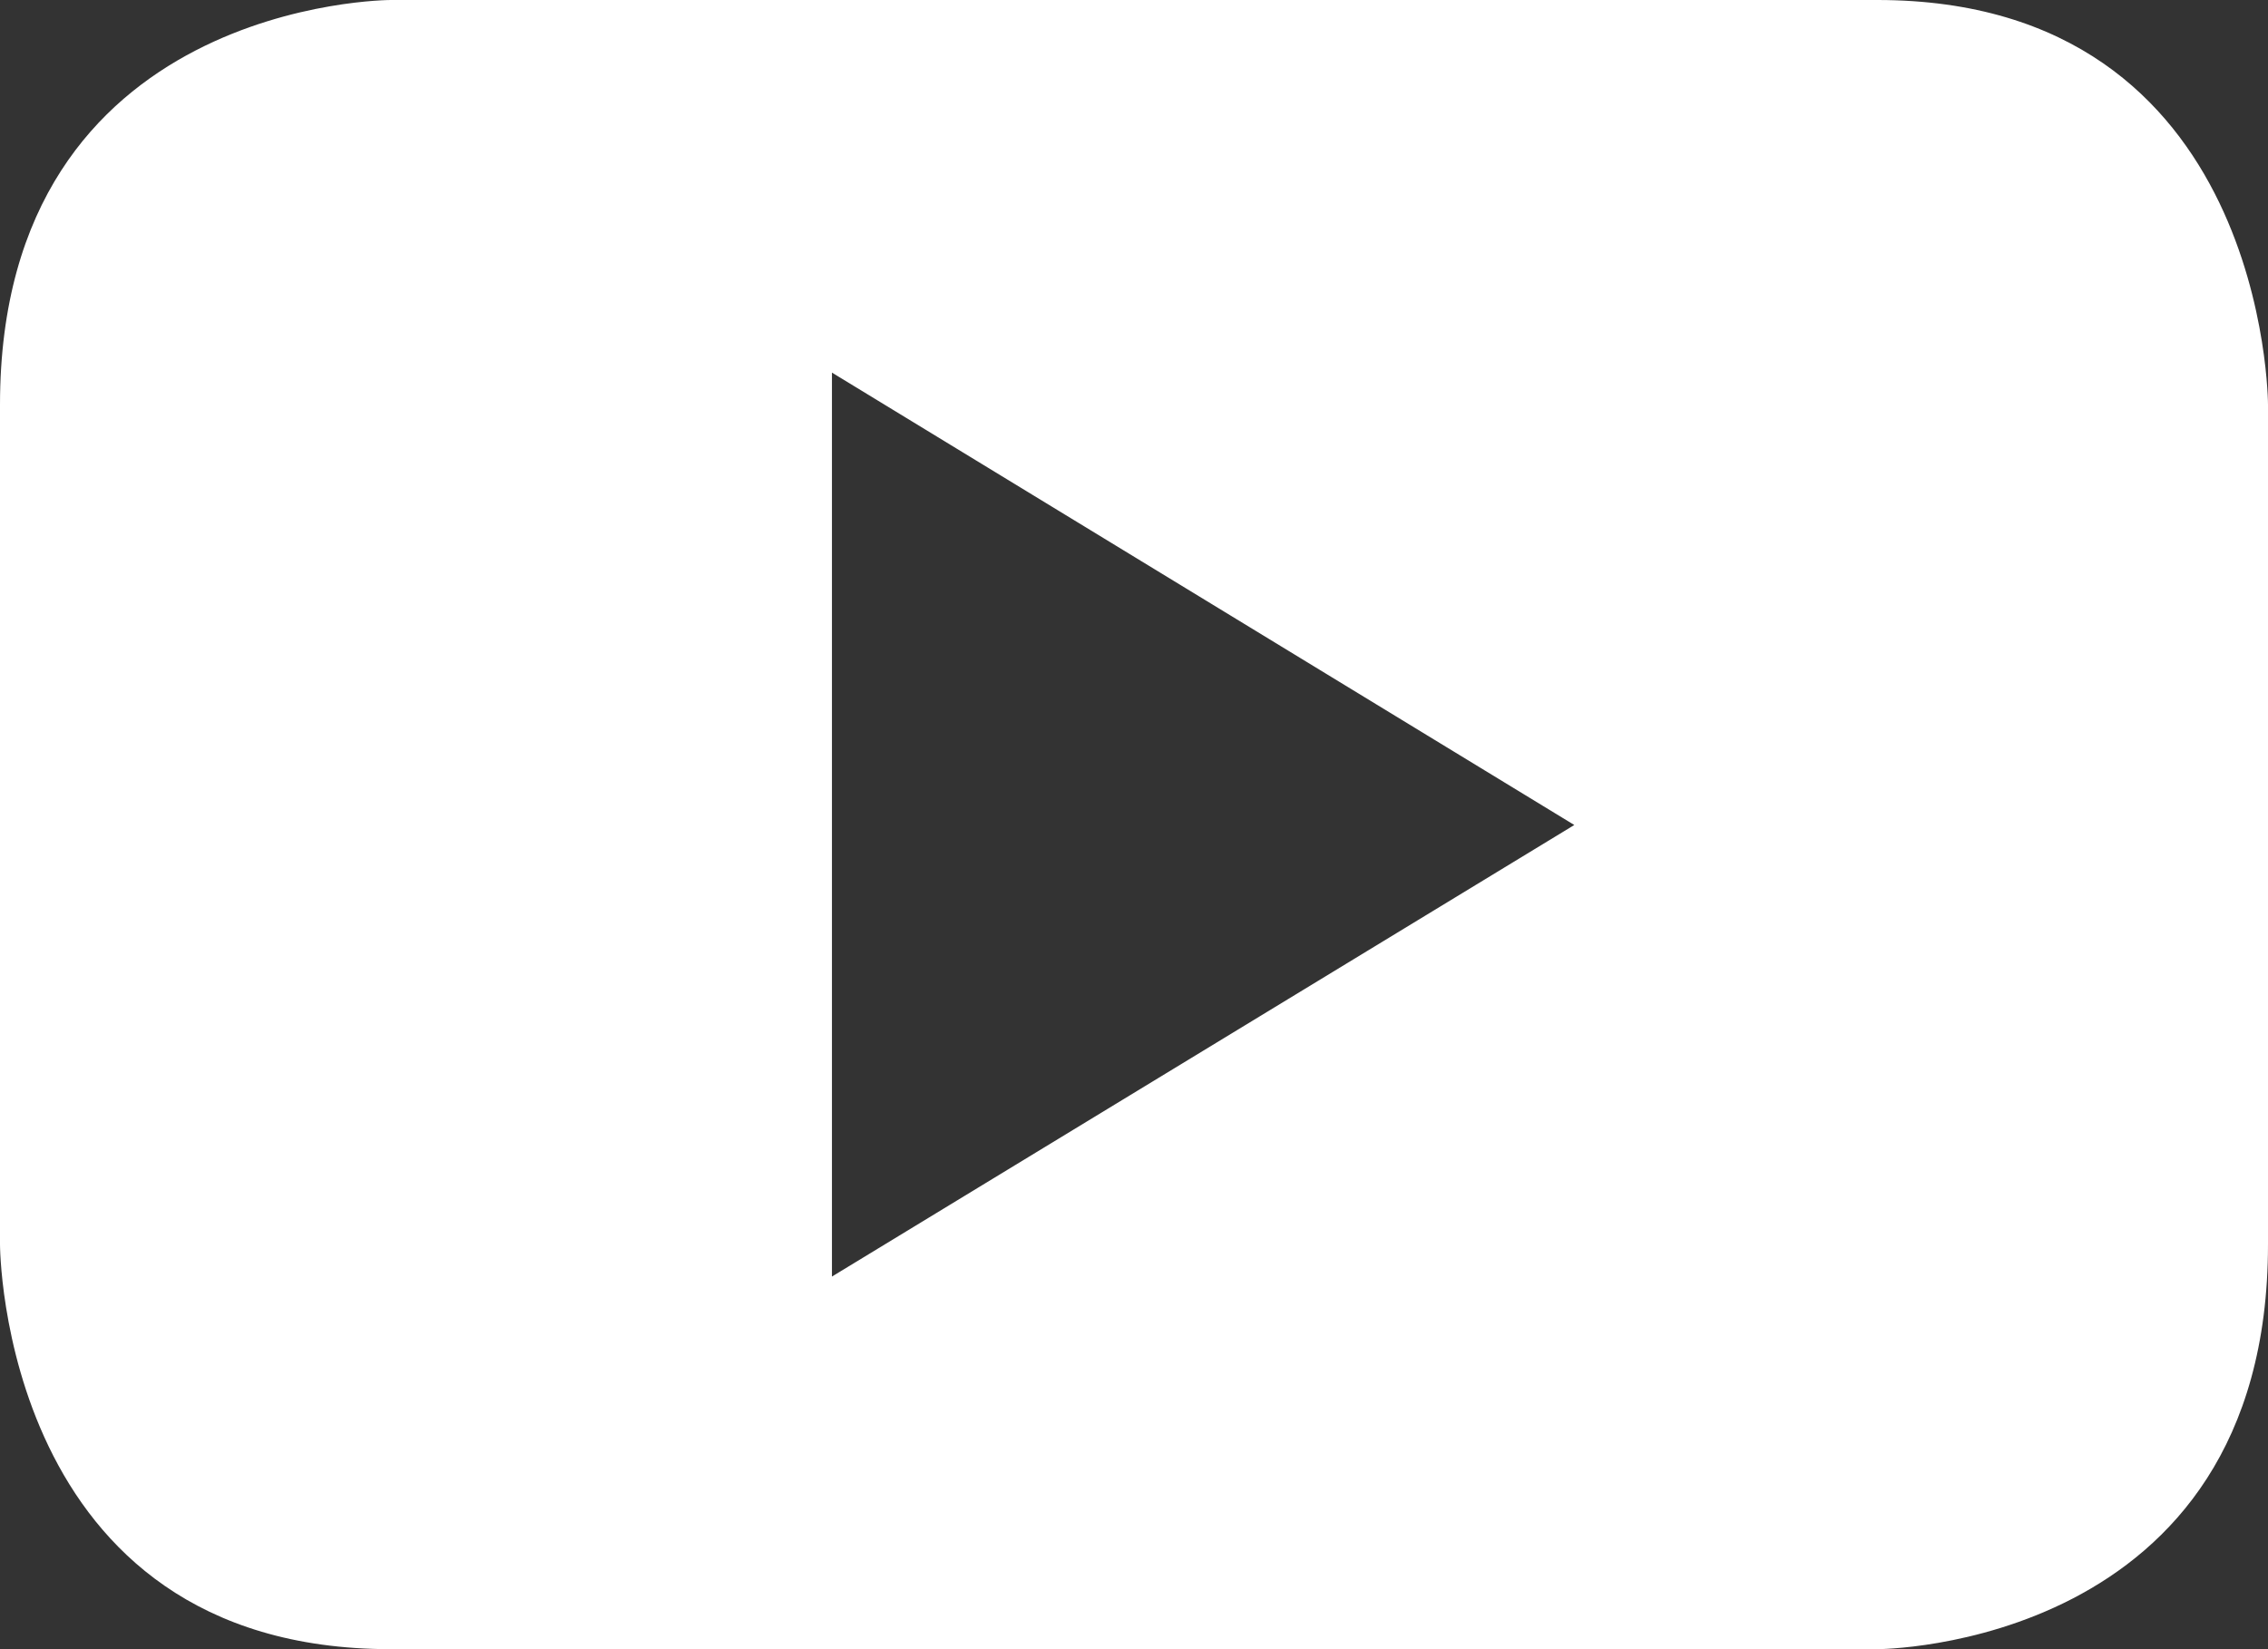
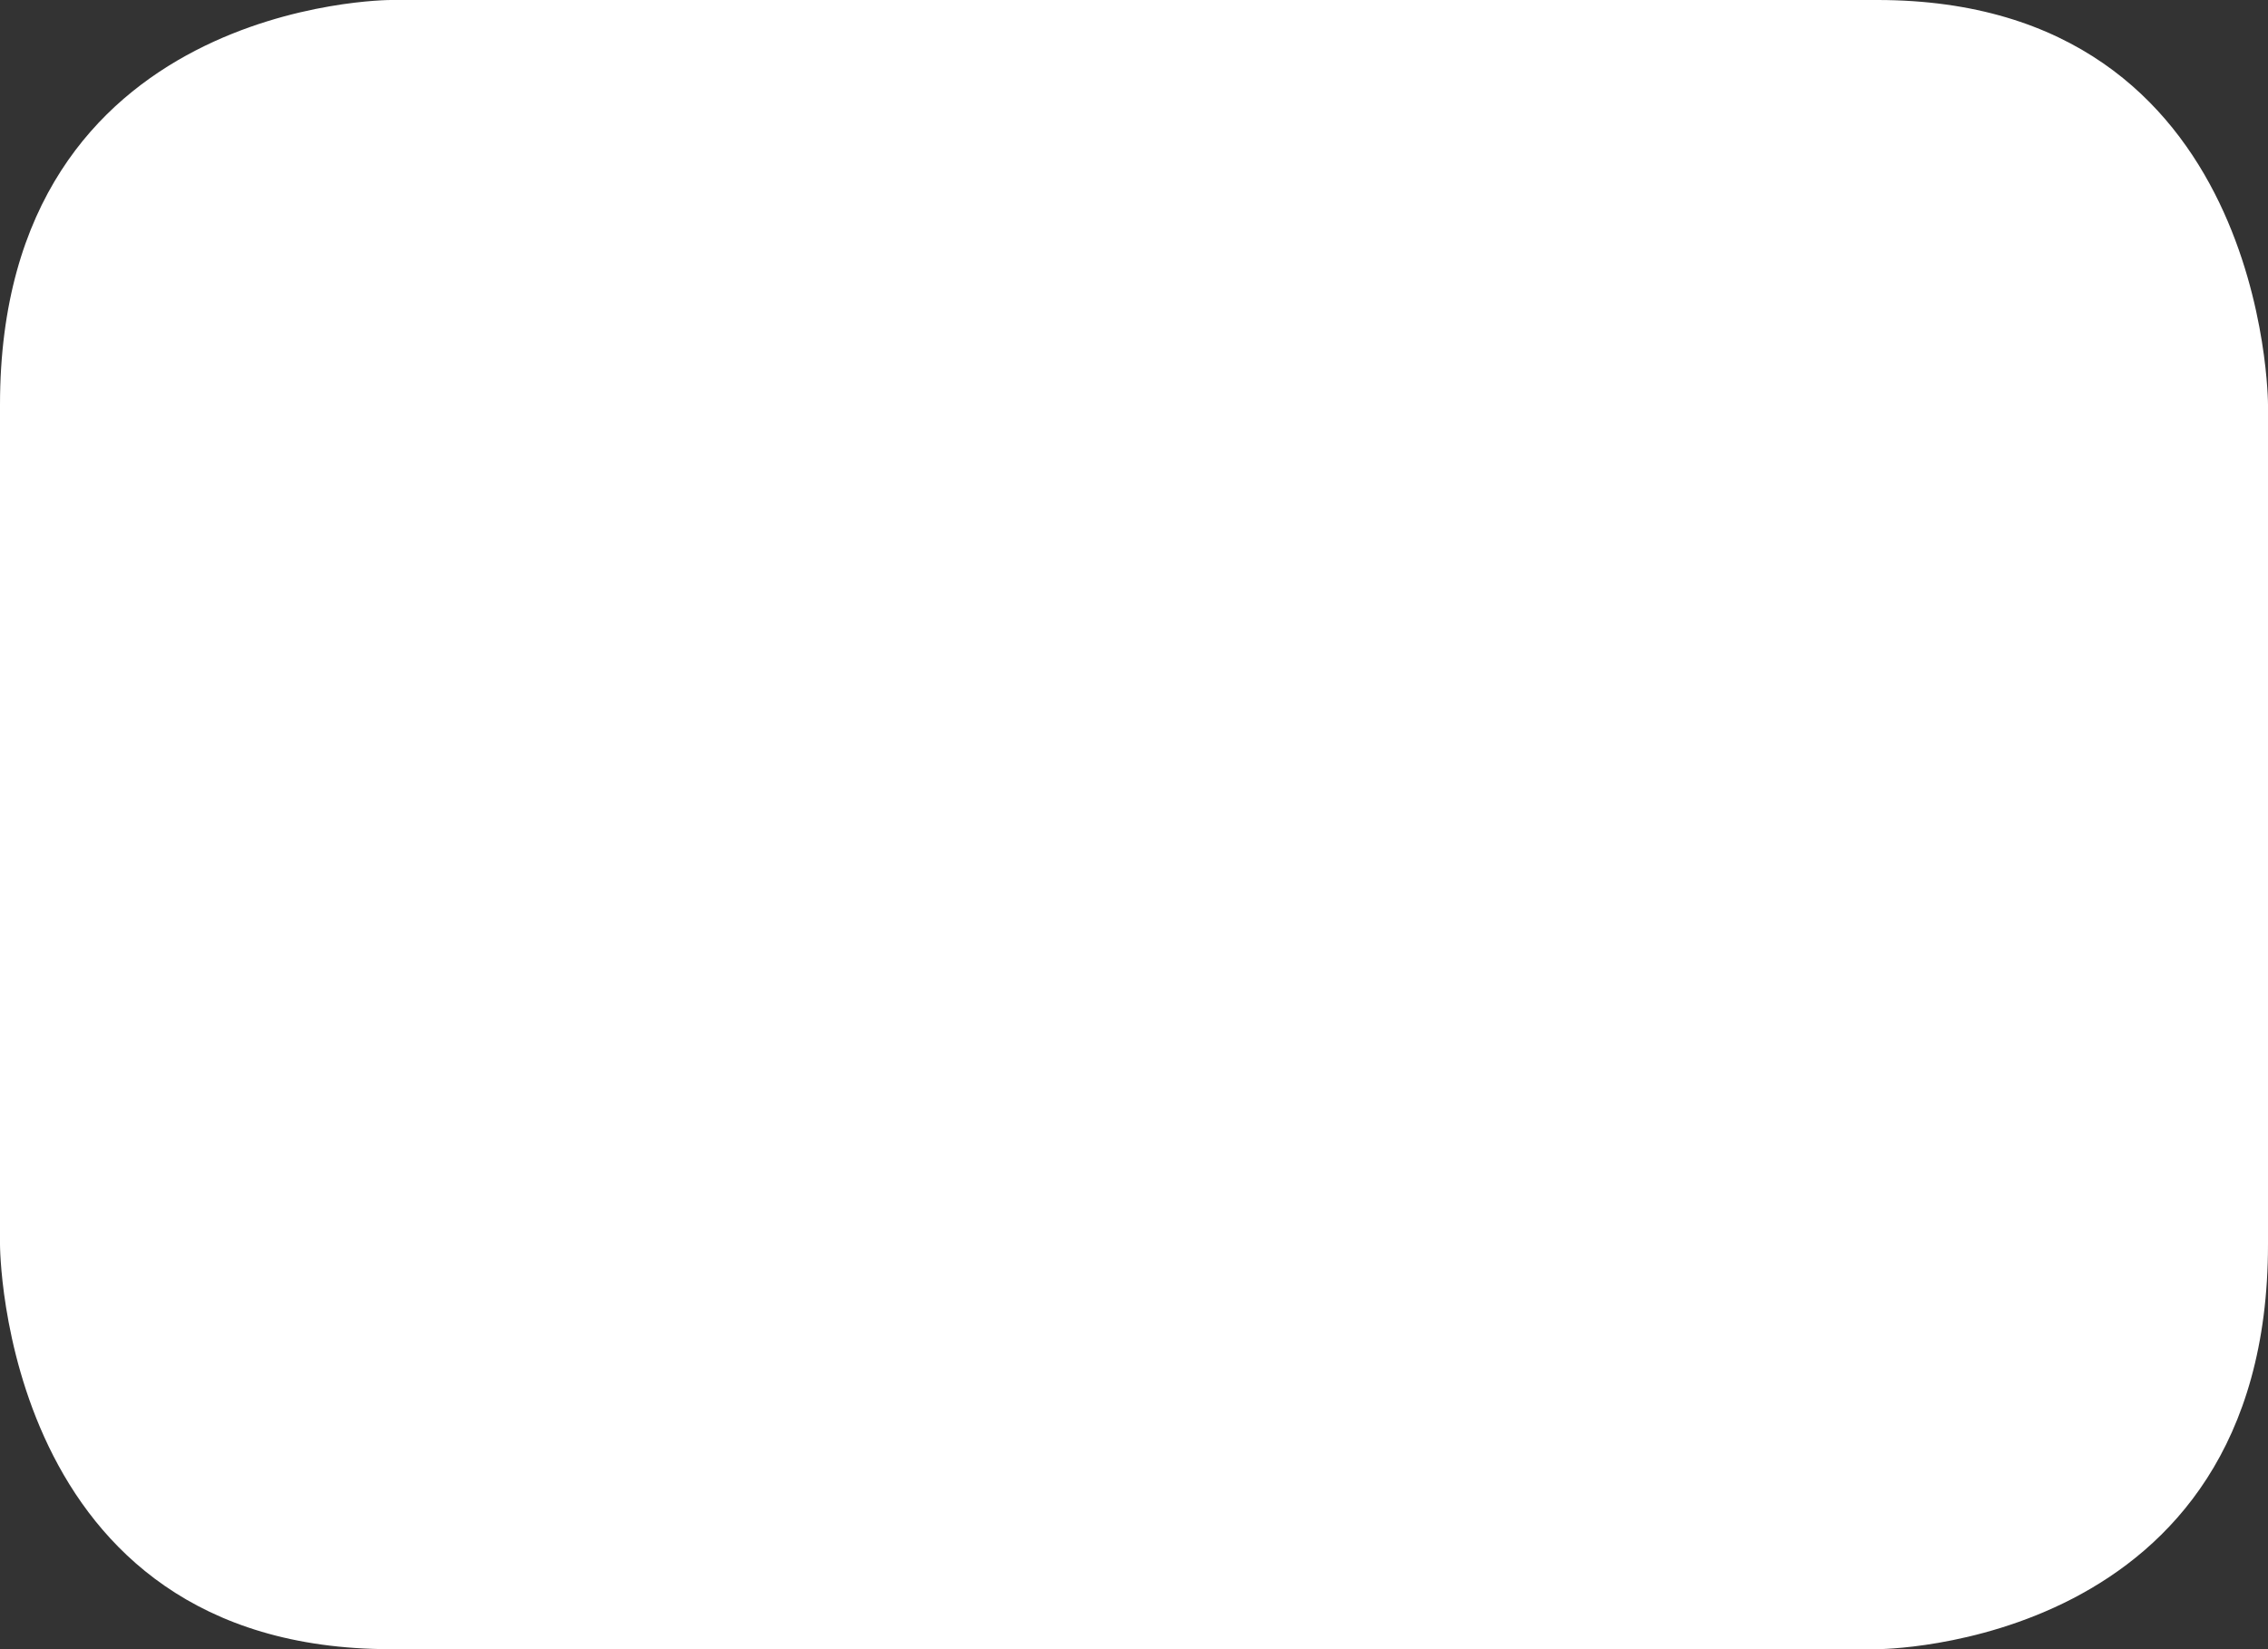
<svg xmlns="http://www.w3.org/2000/svg" width="22" height="16" viewBox="0 0 22 16" fill="none">
  <rect x="0" y="0" width="22" height="16" fill="#333333" stroke="none" />
-   <path d="M18.21 0H3.79C3.79 0 0 -2.0379e-06 0 3.927V12.073C0 12.073 6.55651e-07 16 3.79 16H18.21C18.21 16 22 16 22 12.073V3.927C22 3.927 22 0 18.21 0ZM8.07 12.385V3.615L15.271 8.004L8.07 12.385Z" fill="white" />
+   <path d="M18.21 0H3.79C3.79 0 0 -2.0379e-06 0 3.927V12.073C0 12.073 6.55651e-07 16 3.79 16H18.21C18.21 16 22 16 22 12.073V3.927C22 3.927 22 0 18.21 0ZM8.07 12.385L15.271 8.004L8.07 12.385Z" fill="white" />
</svg>